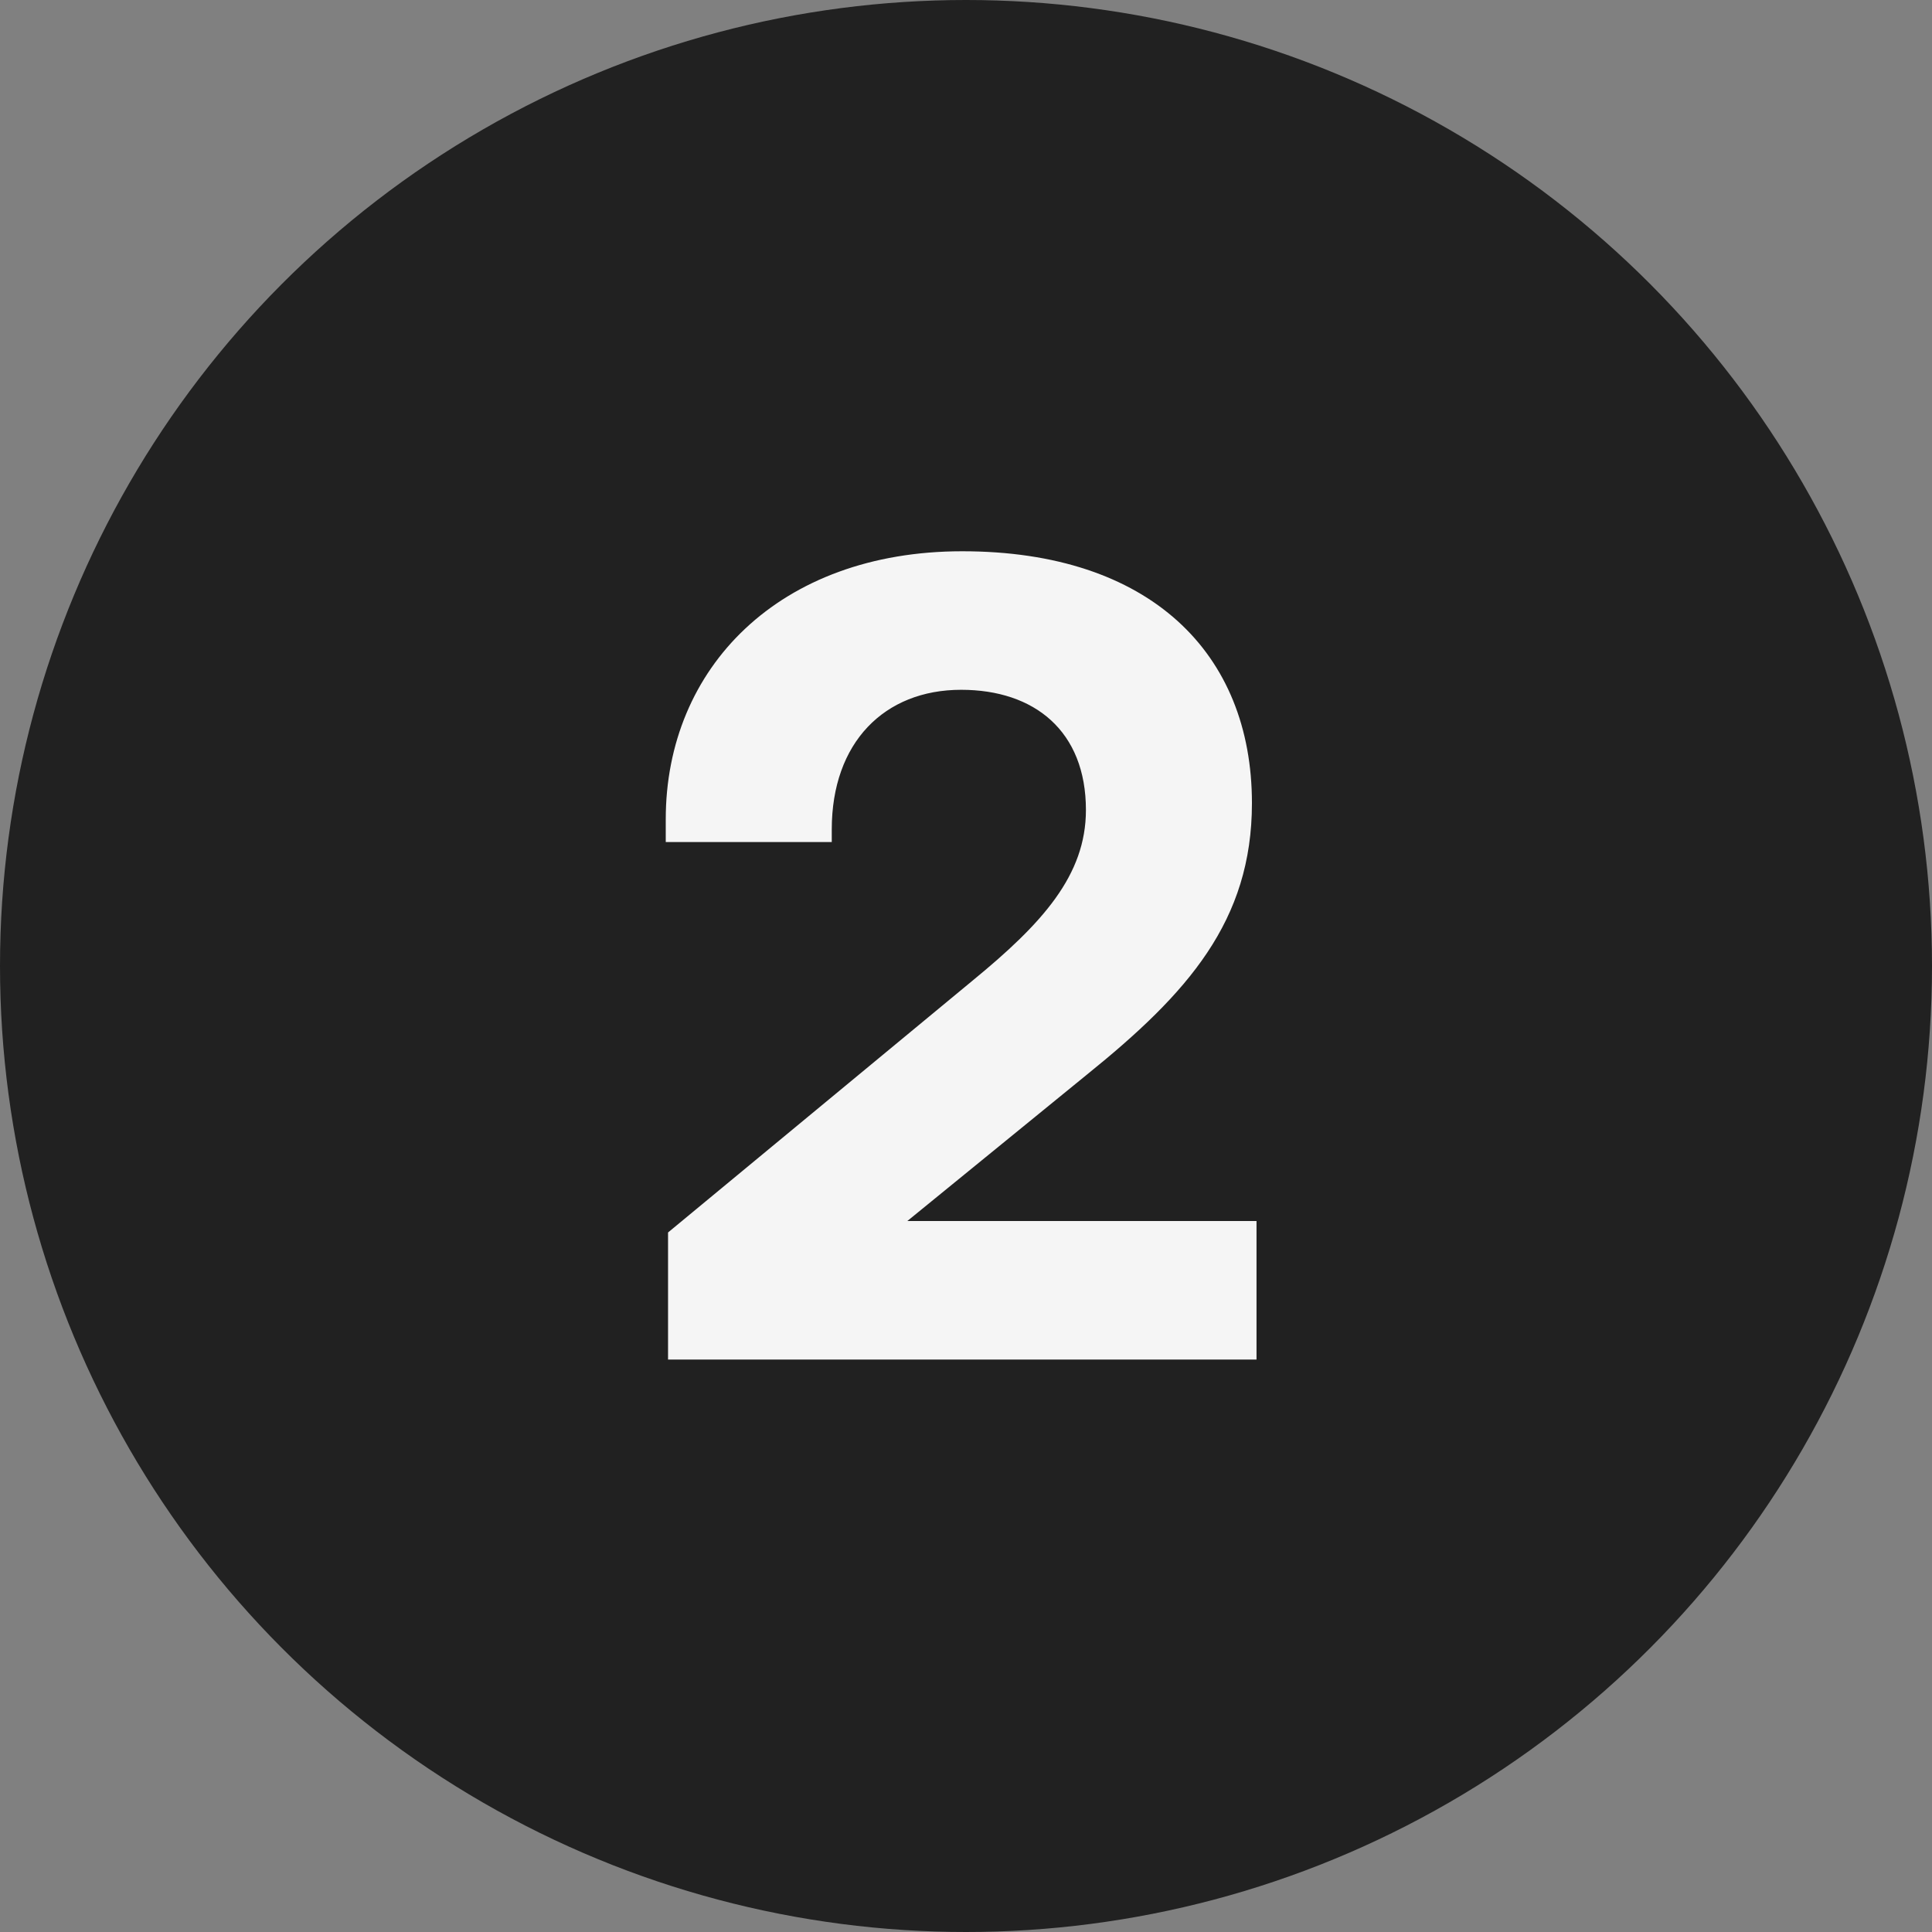
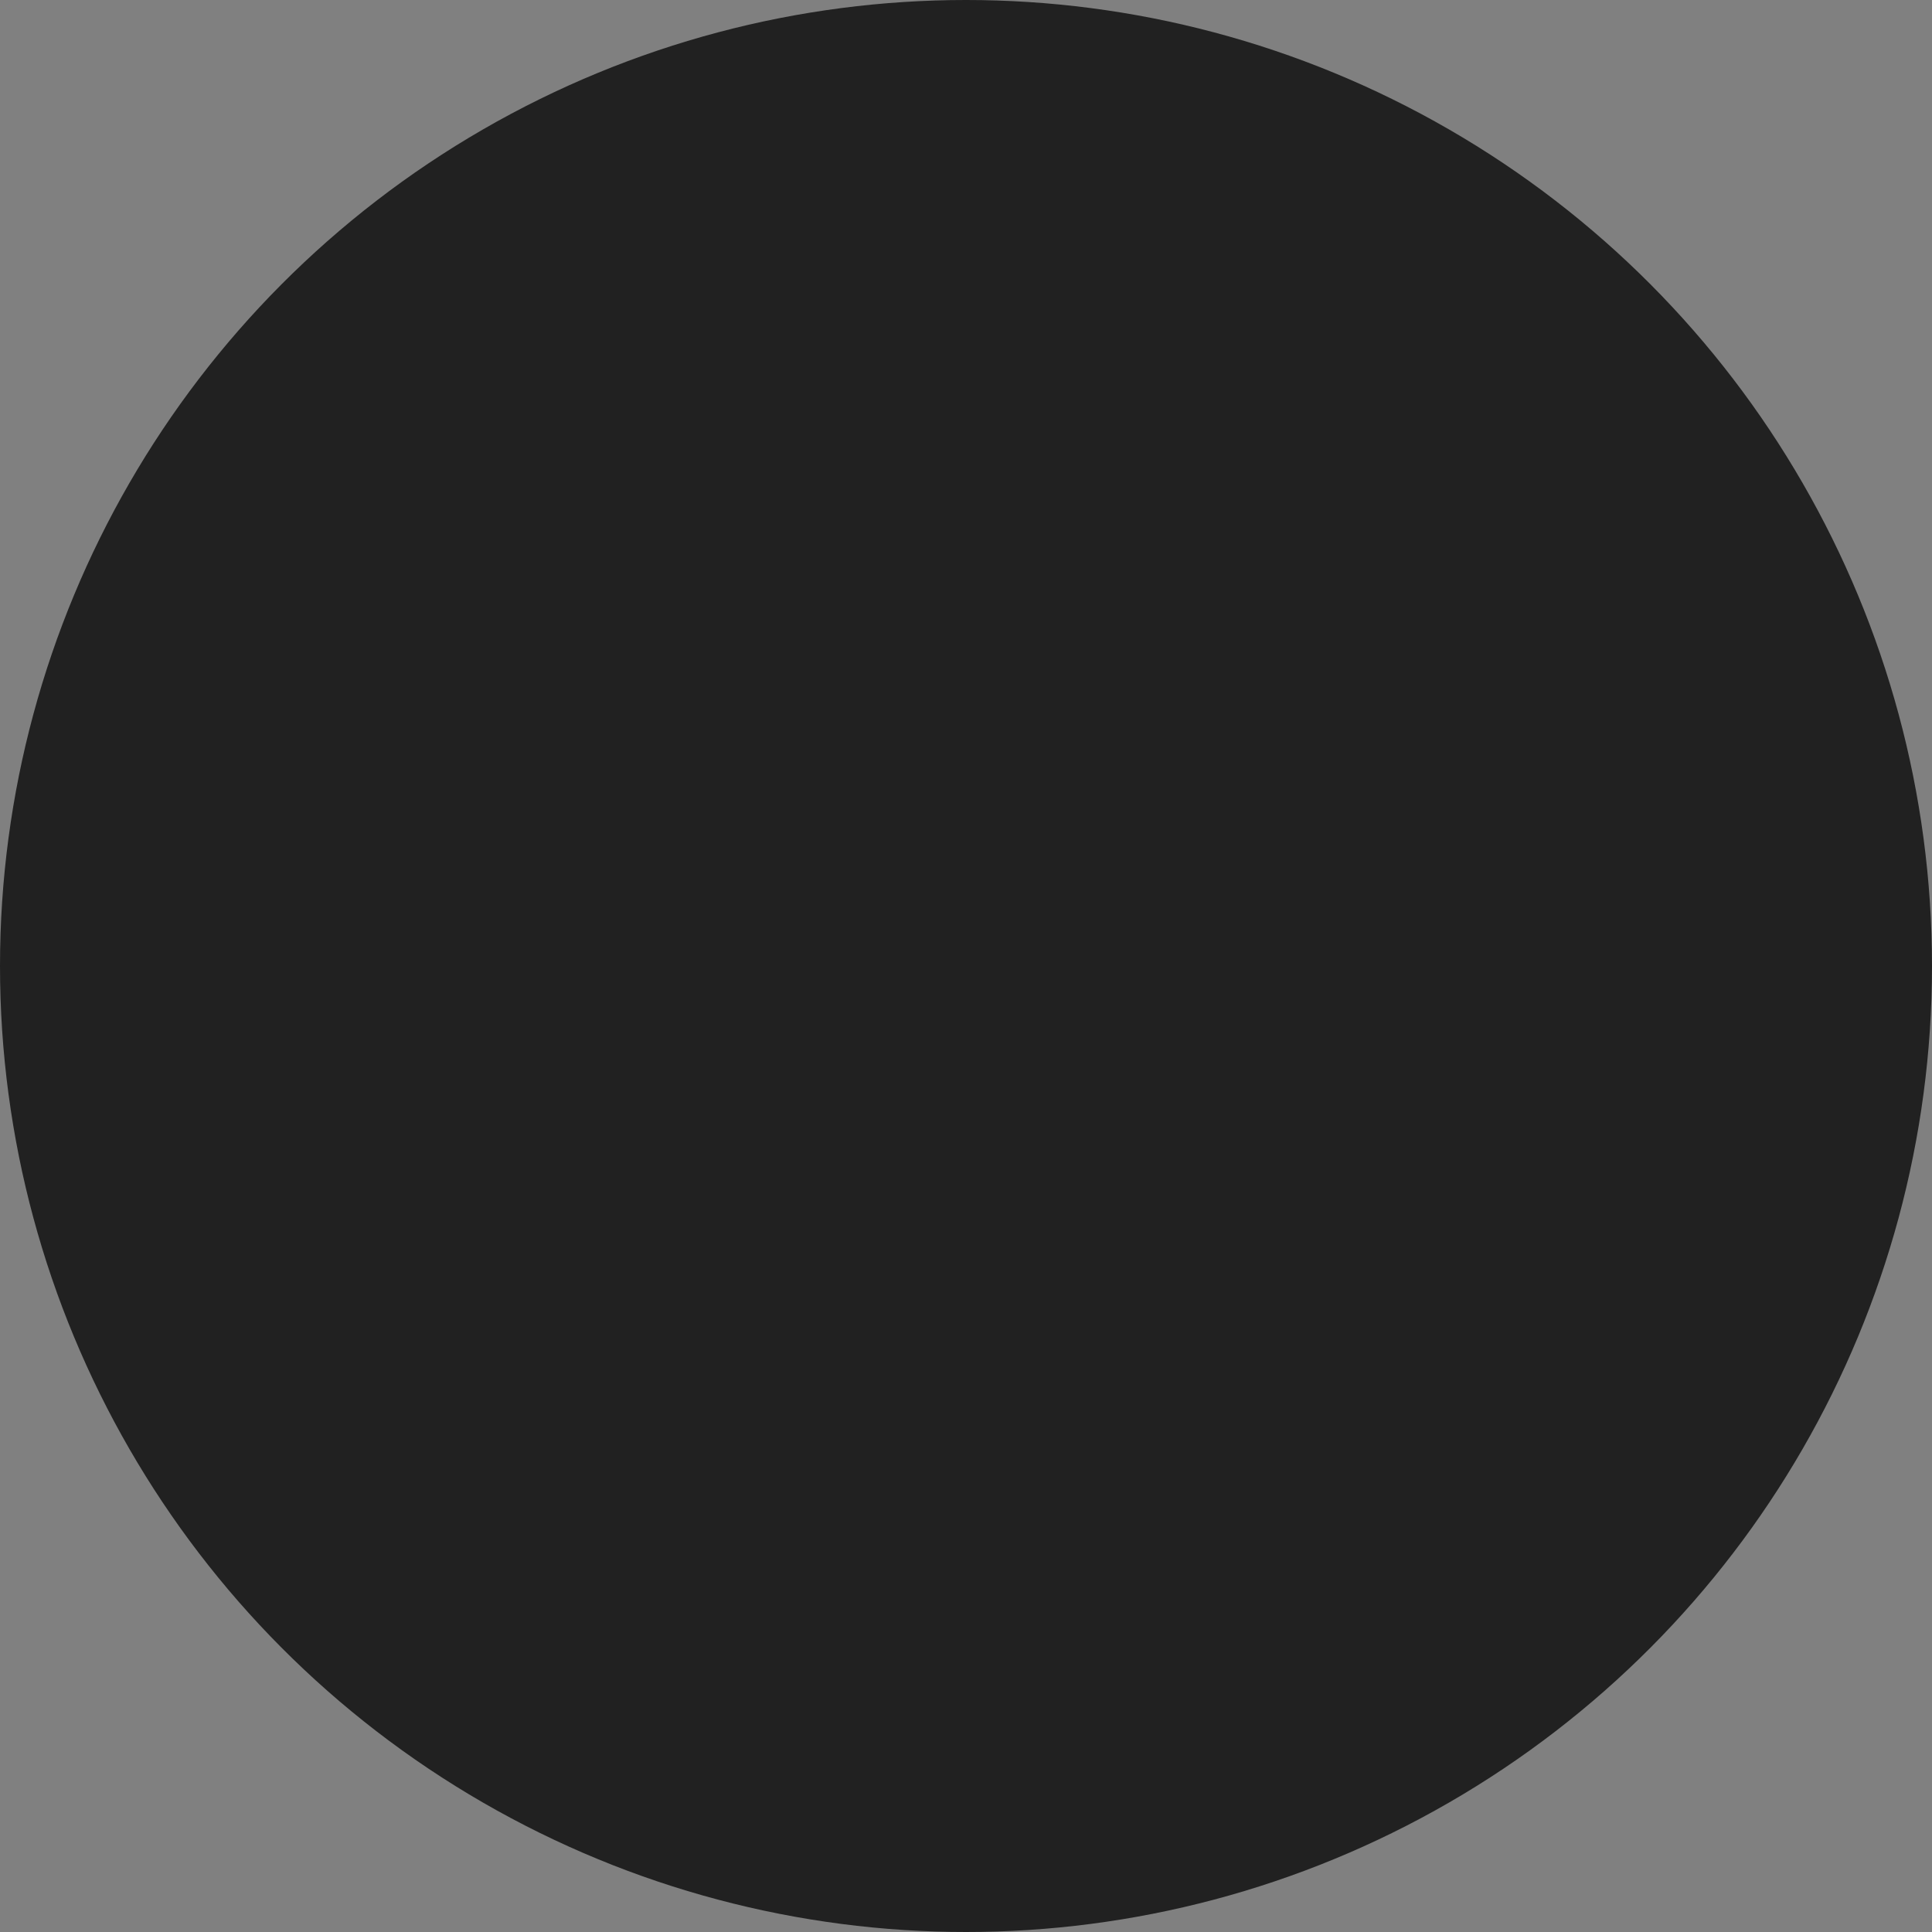
<svg xmlns="http://www.w3.org/2000/svg" width="27" height="27" viewBox="0 0 27 27" fill="none">
  <rect x="0" y="0" width="27" height="27" fill="#808080" stroke="none" />
  <circle cx="13.5" cy="13.5" r="13.5" fill="#212121" />
-   <path d="M9.336 19V17.224L13.592 13.704C14.568 12.904 15.176 12.232 15.176 11.32C15.176 10.216 14.456 9.64 13.432 9.64C12.36 9.64 11.624 10.376 11.624 11.592V11.768H9.304V11.448C9.304 9.336 10.888 7.704 13.448 7.704C16.072 7.704 17.496 9.128 17.496 11.224C17.496 12.872 16.6 13.88 15.192 15.016L12.68 17.064H17.56V19H9.336Z" fill="#F5F5F5" />
</svg>